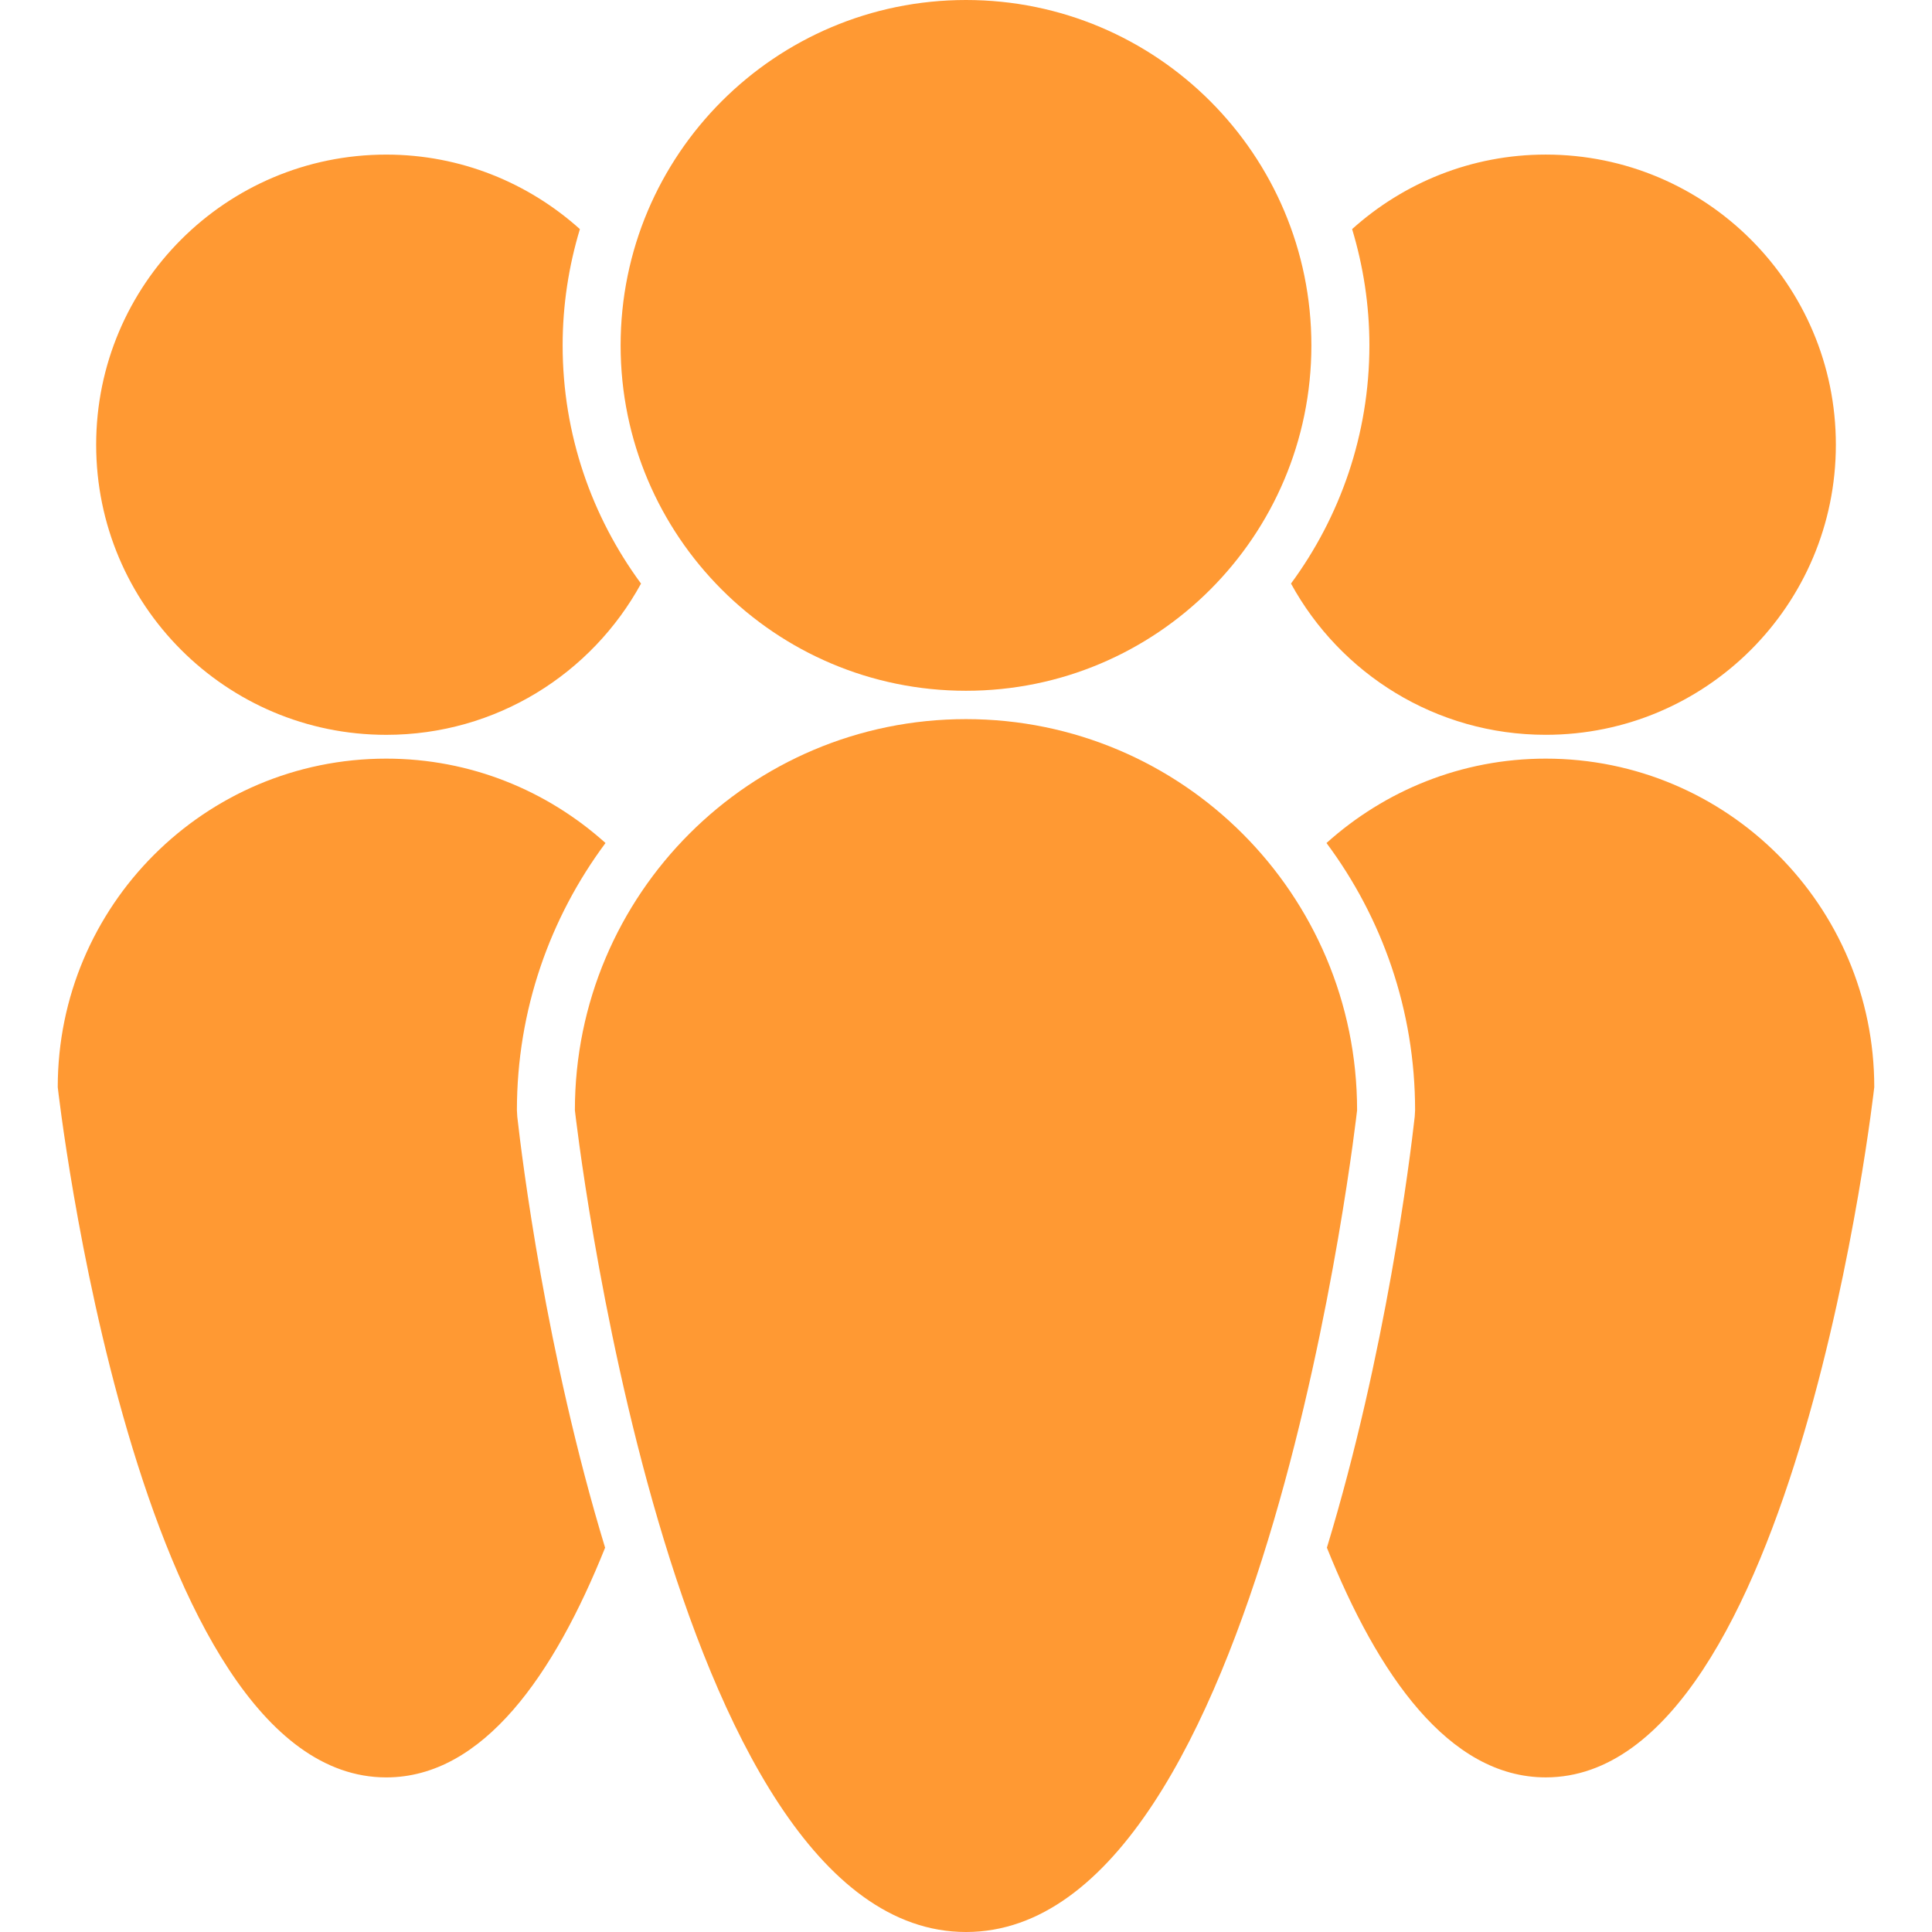
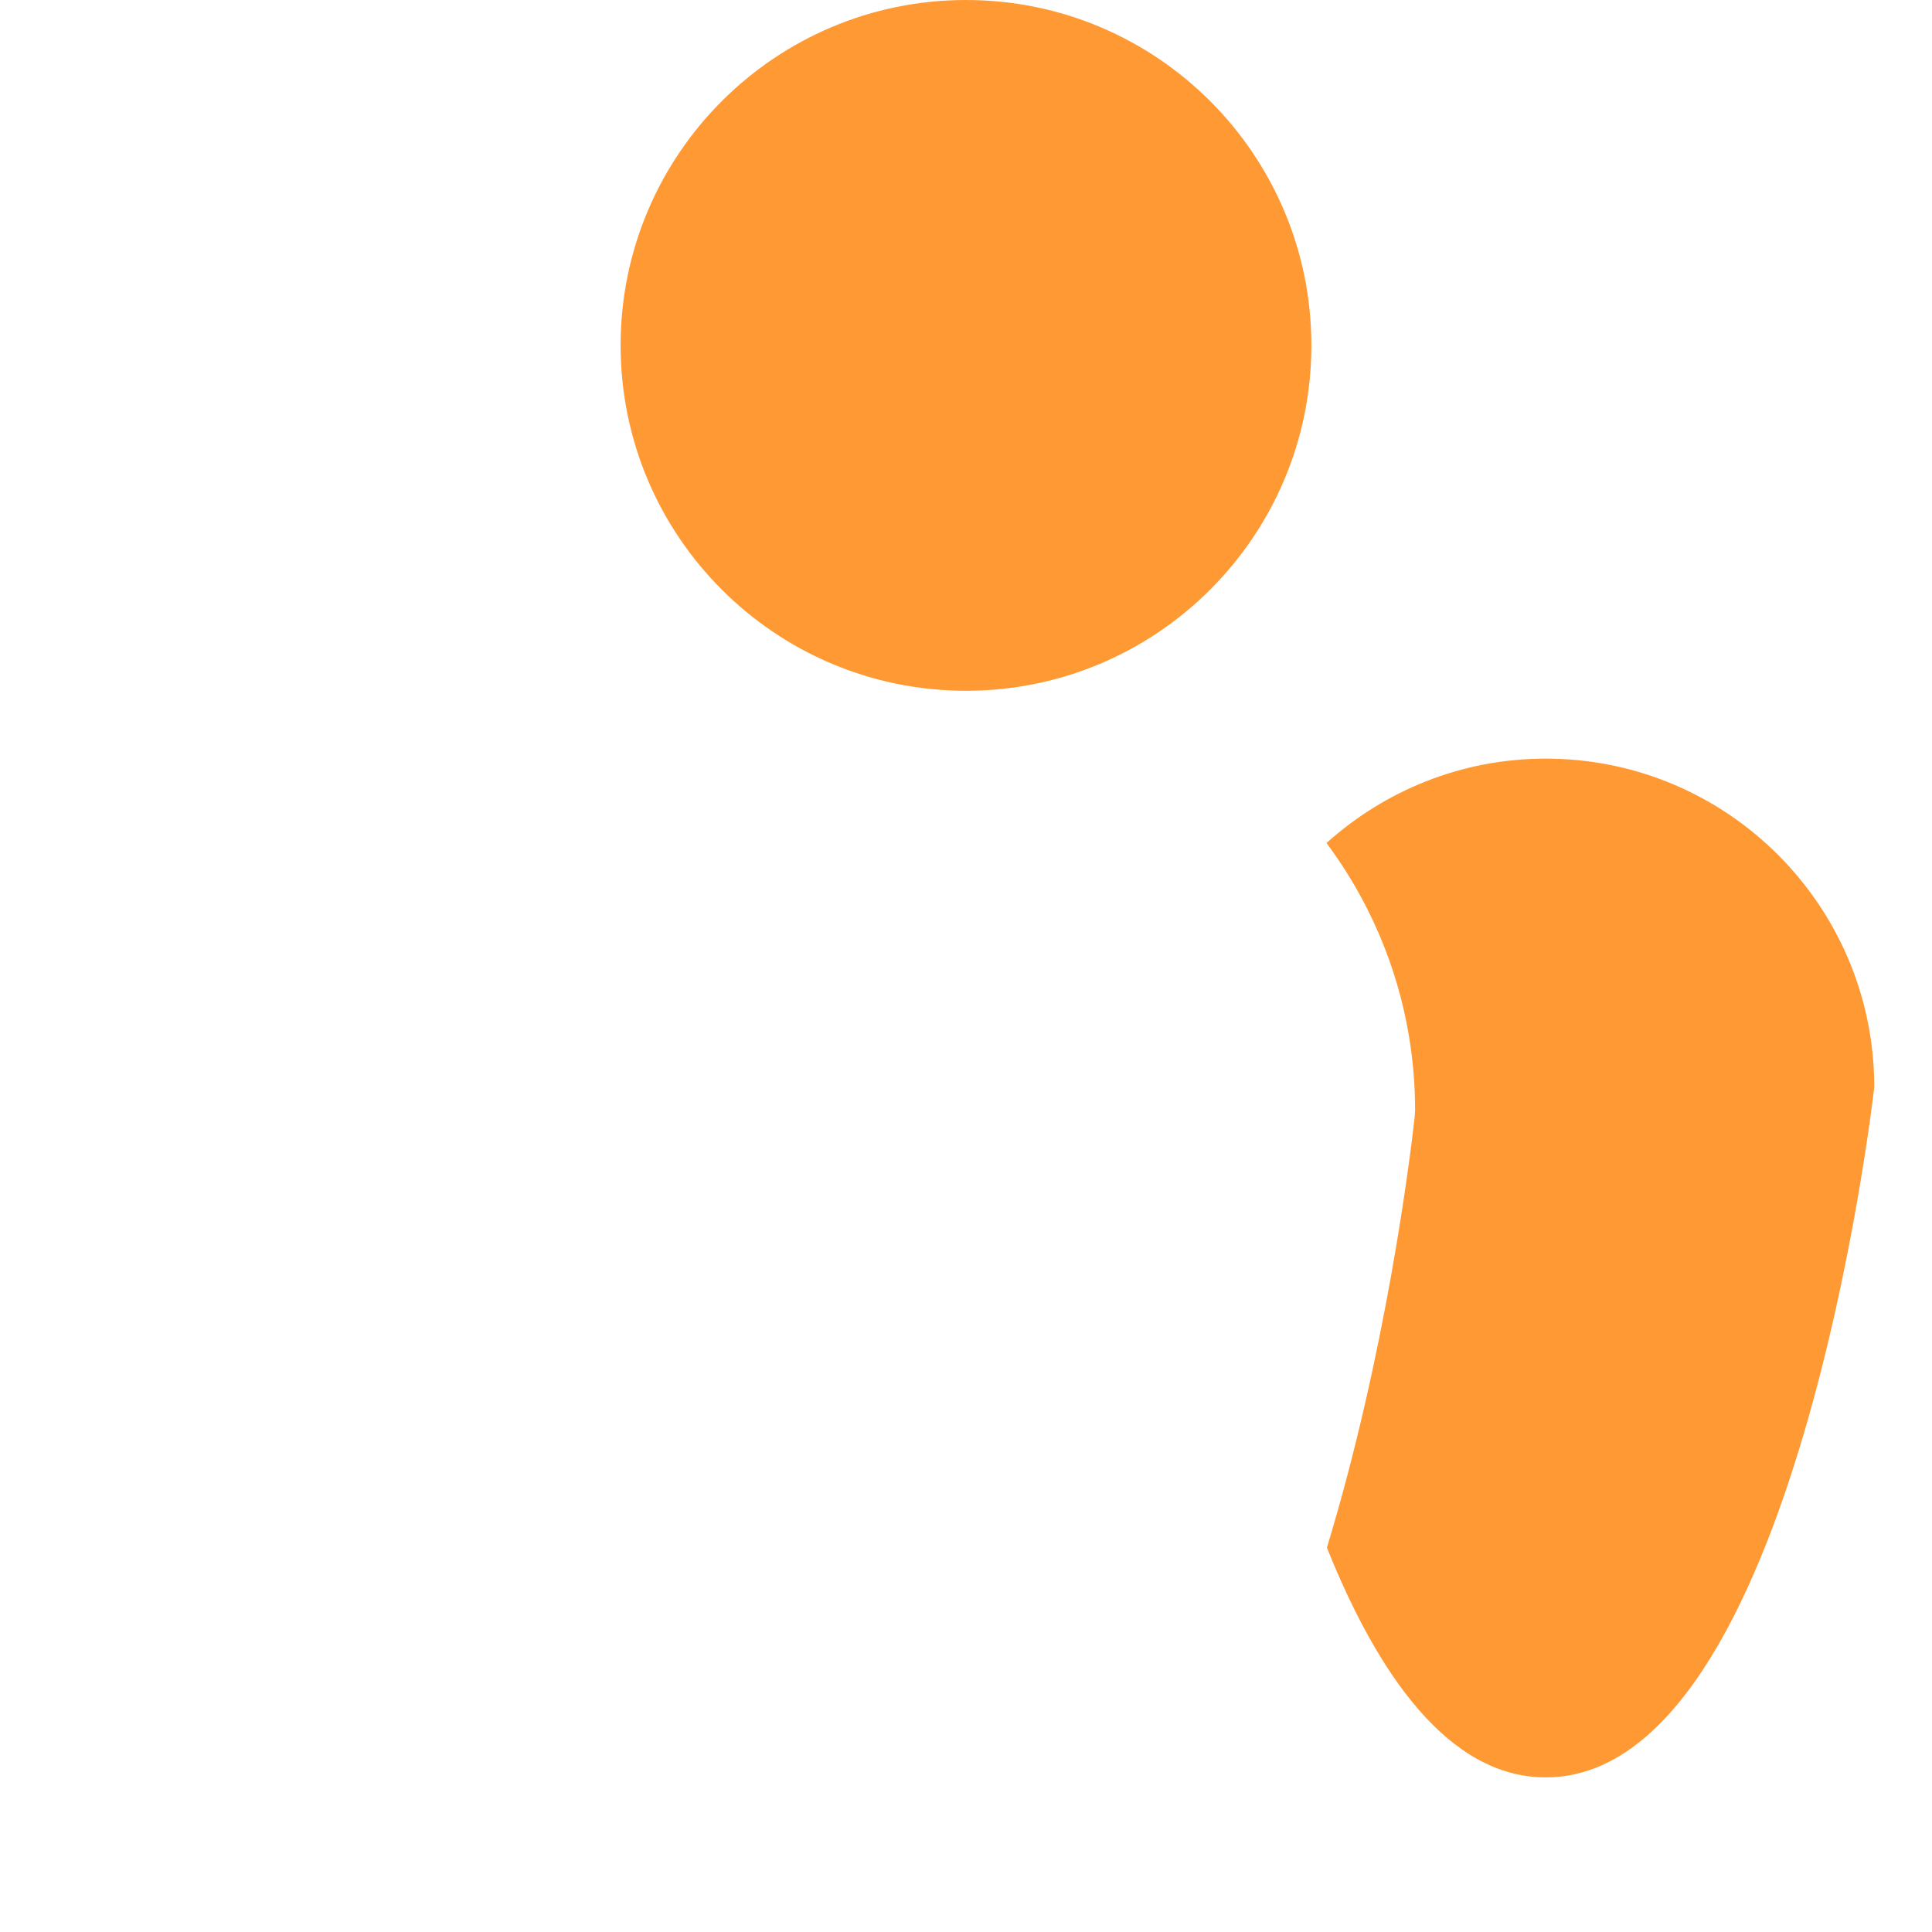
<svg xmlns="http://www.w3.org/2000/svg" width="200" height="200" viewBox="0 0 200 200" fill="none">
-   <path d="M53.51 114.931C53.51 104.57 56.93 95.003 62.682 87.269C56.658 81.855 48.72 78.533 39.985 78.533C21.204 78.533 5.978 93.761 5.978 112.541C5.978 112.541 13.979 183.996 39.985 183.996C50.036 183.996 57.389 173.313 62.64 160.217C56.512 140.056 54.035 119.932 53.549 115.601L53.51 114.931Z" fill="#FF9933" />
-   <path d="M39.985 76.07C51.363 76.07 61.26 69.74 66.359 60.414C61.268 53.5 58.244 44.981 58.244 35.756C58.244 31.571 58.878 27.532 60.031 23.718C54.713 18.942 47.699 16.004 39.985 16.004C23.4 16.004 9.954 29.452 9.954 46.038C9.954 62.622 23.4 76.07 39.985 76.07Z" fill="#FF9933" />
  <path d="M160.015 78.533C151.28 78.533 143.344 81.855 137.318 87.269C143.075 95.003 146.49 104.57 146.49 114.931L146.451 115.599C145.965 119.934 143.488 140.054 137.36 160.215C142.611 173.311 149.964 183.994 160.015 183.994C186.021 183.994 194.023 112.539 194.023 112.539C194.023 93.761 178.796 78.533 160.015 78.533Z" fill="#FF9933" />
-   <path d="M133.643 60.411C138.742 69.737 148.635 76.067 160.016 76.067C176.602 76.067 190.048 62.619 190.048 46.036C190.048 29.45 176.6 16.002 160.016 16.002C152.301 16.002 145.288 18.937 139.971 23.716C141.122 27.532 141.76 31.569 141.76 35.754C141.756 44.978 138.731 53.498 133.643 60.411Z" fill="#FF9933" />
-   <path d="M100 74.443C77.639 74.443 59.512 92.57 59.512 114.931C59.512 114.931 69.041 200 100 200C130.959 200 140.486 114.931 140.486 114.931C140.486 92.57 122.361 74.443 100 74.443Z" fill="#FF9933" />
  <path d="M100 71.508C119.746 71.508 135.754 55.5 135.754 35.754C135.754 16.008 119.746 0 100 0C80.254 0 64.246 16.008 64.246 35.754C64.246 55.5 80.254 71.508 100 71.508Z" fill="#FF9933" />
</svg>